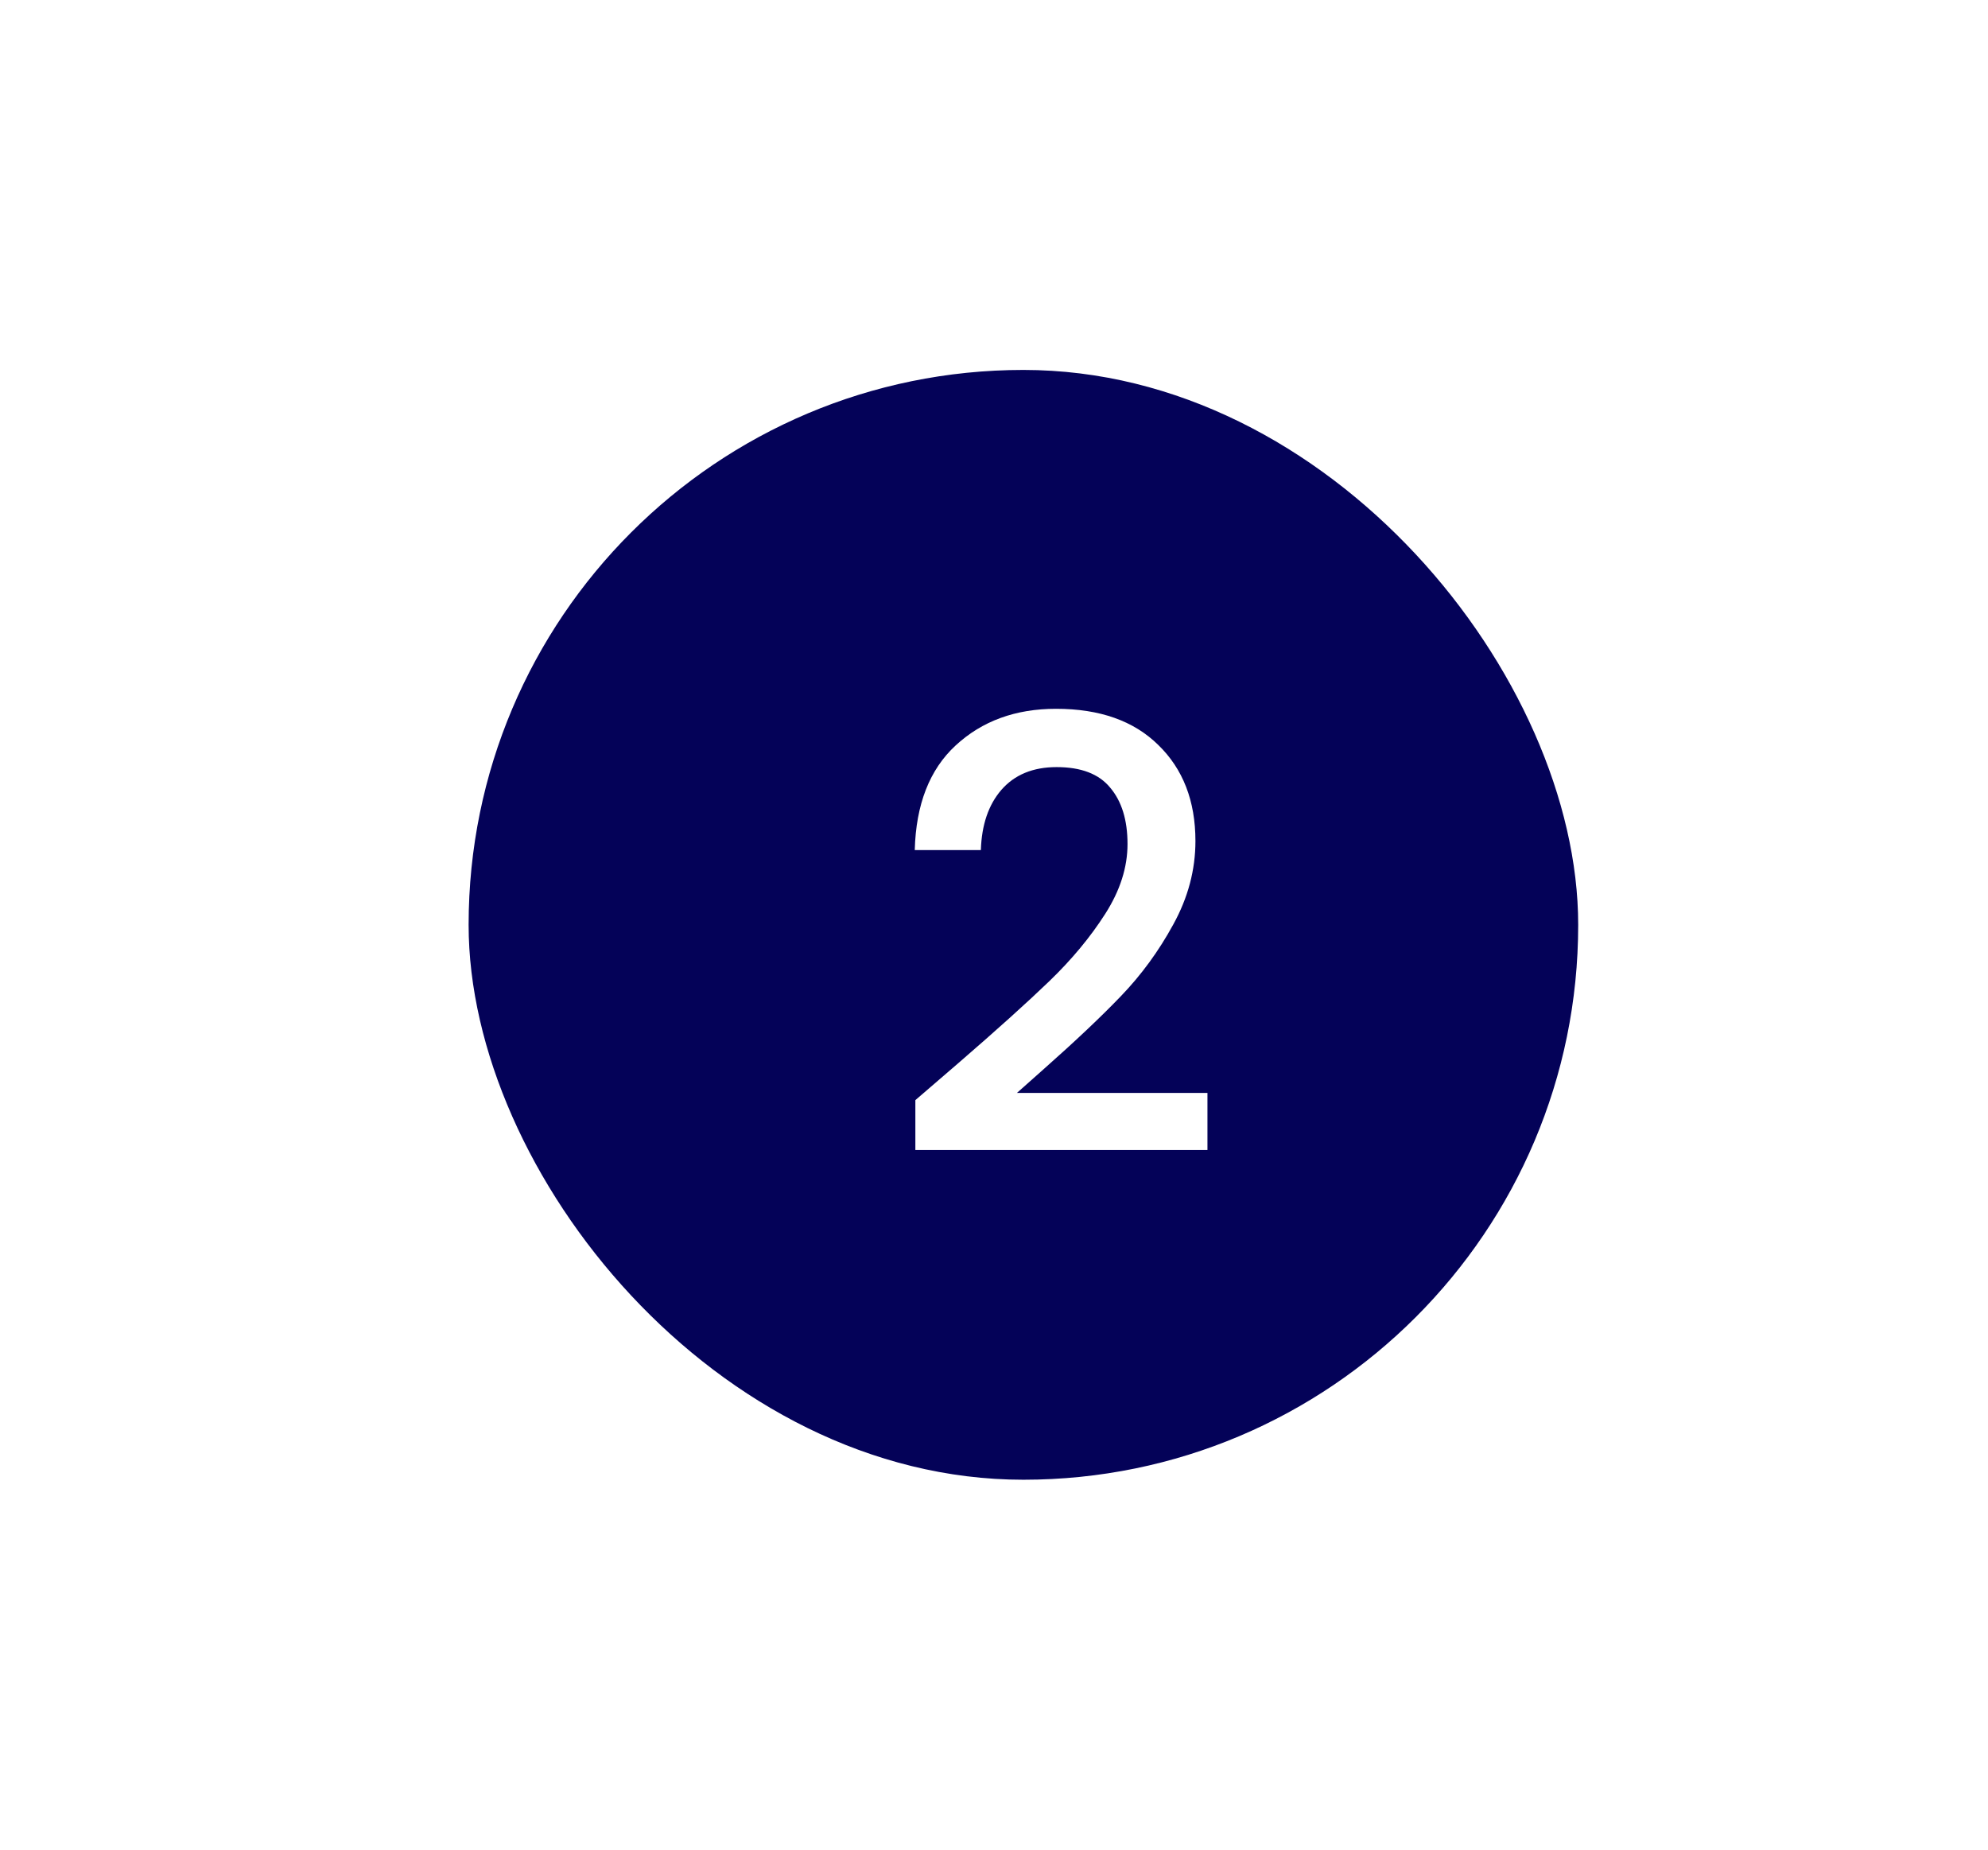
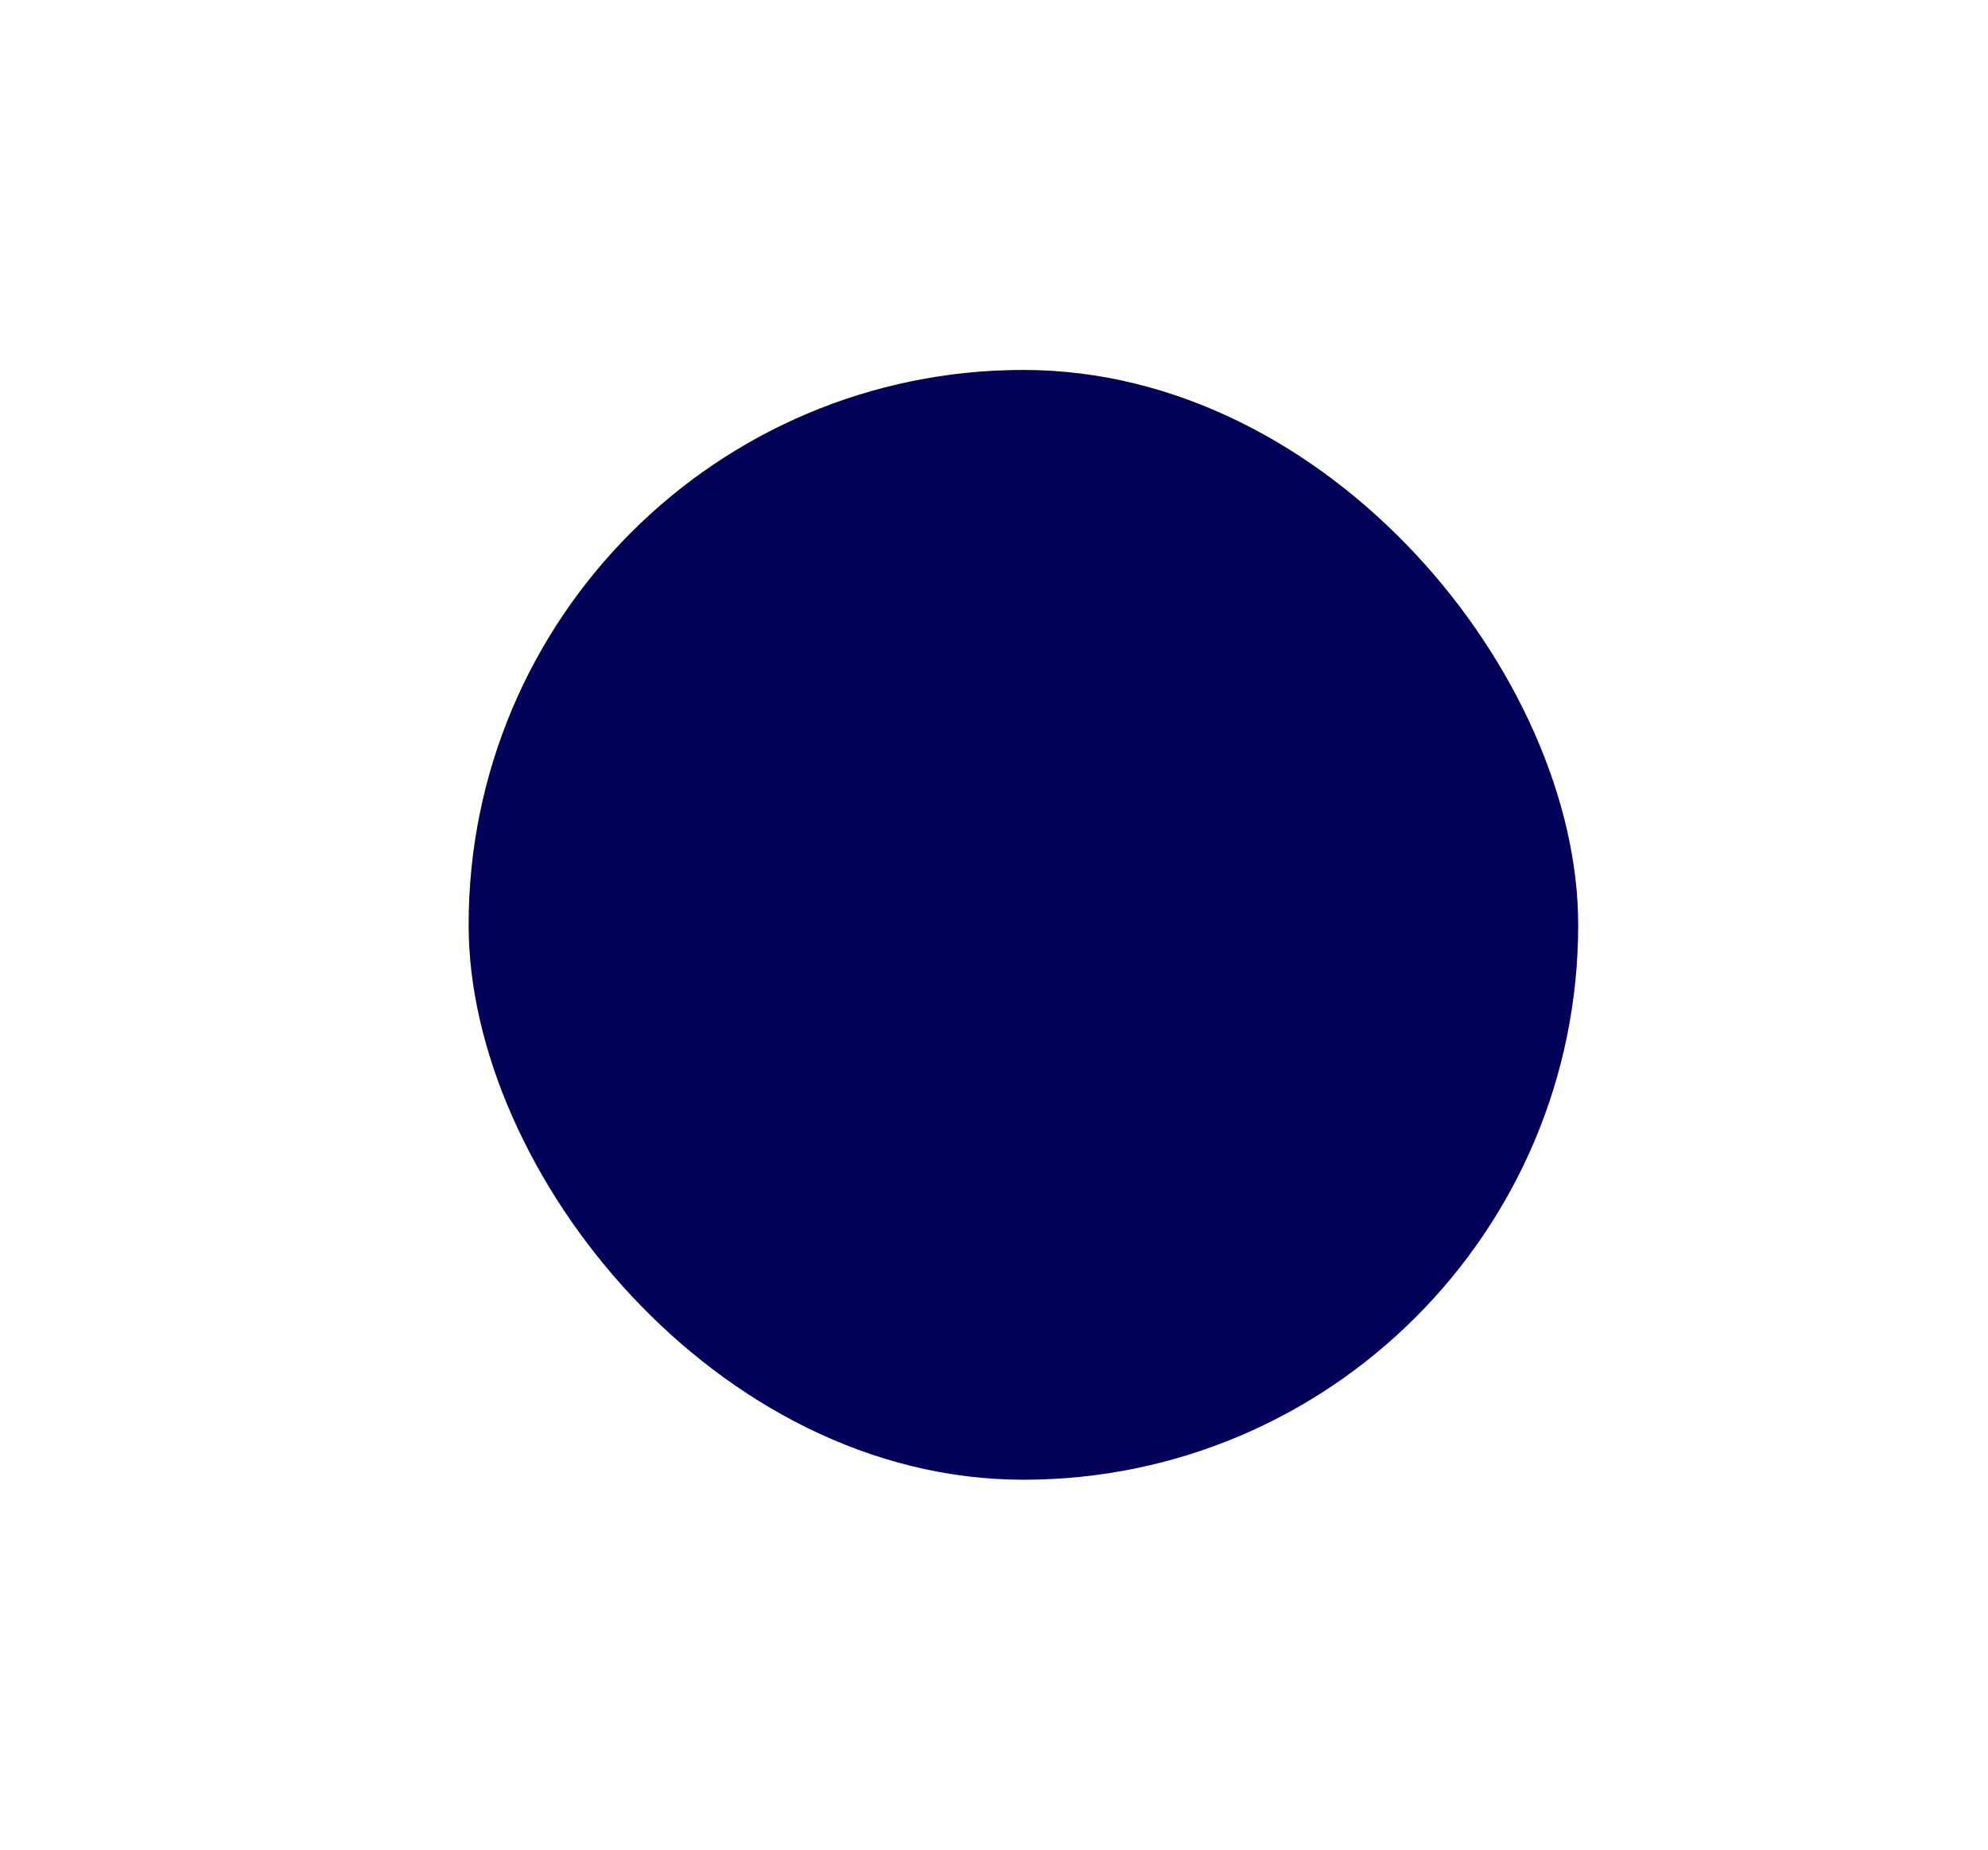
<svg xmlns="http://www.w3.org/2000/svg" width="43" height="40" viewBox="0 0 43 40" fill="none">
  <g filter="url(#filter0_d_762_1040)">
    <rect x="0.136" y="3" width="24" height="24" rx="12" fill="#040258" />
-     <path d="M10.735 17.985C11.567 17.266 12.221 16.676 12.698 16.217C13.183 15.749 13.586 15.264 13.907 14.761C14.228 14.258 14.388 13.756 14.388 13.253C14.388 12.733 14.262 12.326 14.011 12.031C13.768 11.736 13.383 11.589 12.854 11.589C12.343 11.589 11.944 11.754 11.658 12.083C11.381 12.404 11.233 12.837 11.216 13.383H9.786C9.812 12.395 10.107 11.641 10.67 11.121C11.242 10.592 11.966 10.328 12.841 10.328C13.786 10.328 14.522 10.588 15.051 11.108C15.588 11.628 15.857 12.321 15.857 13.188C15.857 13.812 15.697 14.414 15.376 14.995C15.064 15.567 14.687 16.083 14.245 16.542C13.812 16.993 13.257 17.517 12.581 18.115L11.996 18.635H16.117V19.87H9.799V18.791L10.735 17.985Z" fill="white" />
  </g>
  <defs>
    <filter id="filter0_d_762_1040" x="0.136" y="0" width="42" height="40" filterUnits="userSpaceOnUse" color-interpolation-filters="sRGB">
      <feFlood flood-opacity="0" result="BackgroundImageFix" />
      <feColorMatrix in="SourceAlpha" type="matrix" values="0 0 0 0 0 0 0 0 0 0 0 0 0 0 0 0 0 0 127 0" result="hardAlpha" />
      <feOffset dx="10" dy="5" />
      <feGaussianBlur stdDeviation="4" />
      <feComposite in2="hardAlpha" operator="out" />
      <feColorMatrix type="matrix" values="0 0 0 0 0 0 0 0 0 0 0 0 0 0 0 0 0 0 0.25 0" />
      <feBlend mode="normal" in2="BackgroundImageFix" result="effect1_dropShadow_762_1040" />
      <feBlend mode="normal" in="SourceGraphic" in2="effect1_dropShadow_762_1040" result="shape" />
    </filter>
  </defs>
</svg>